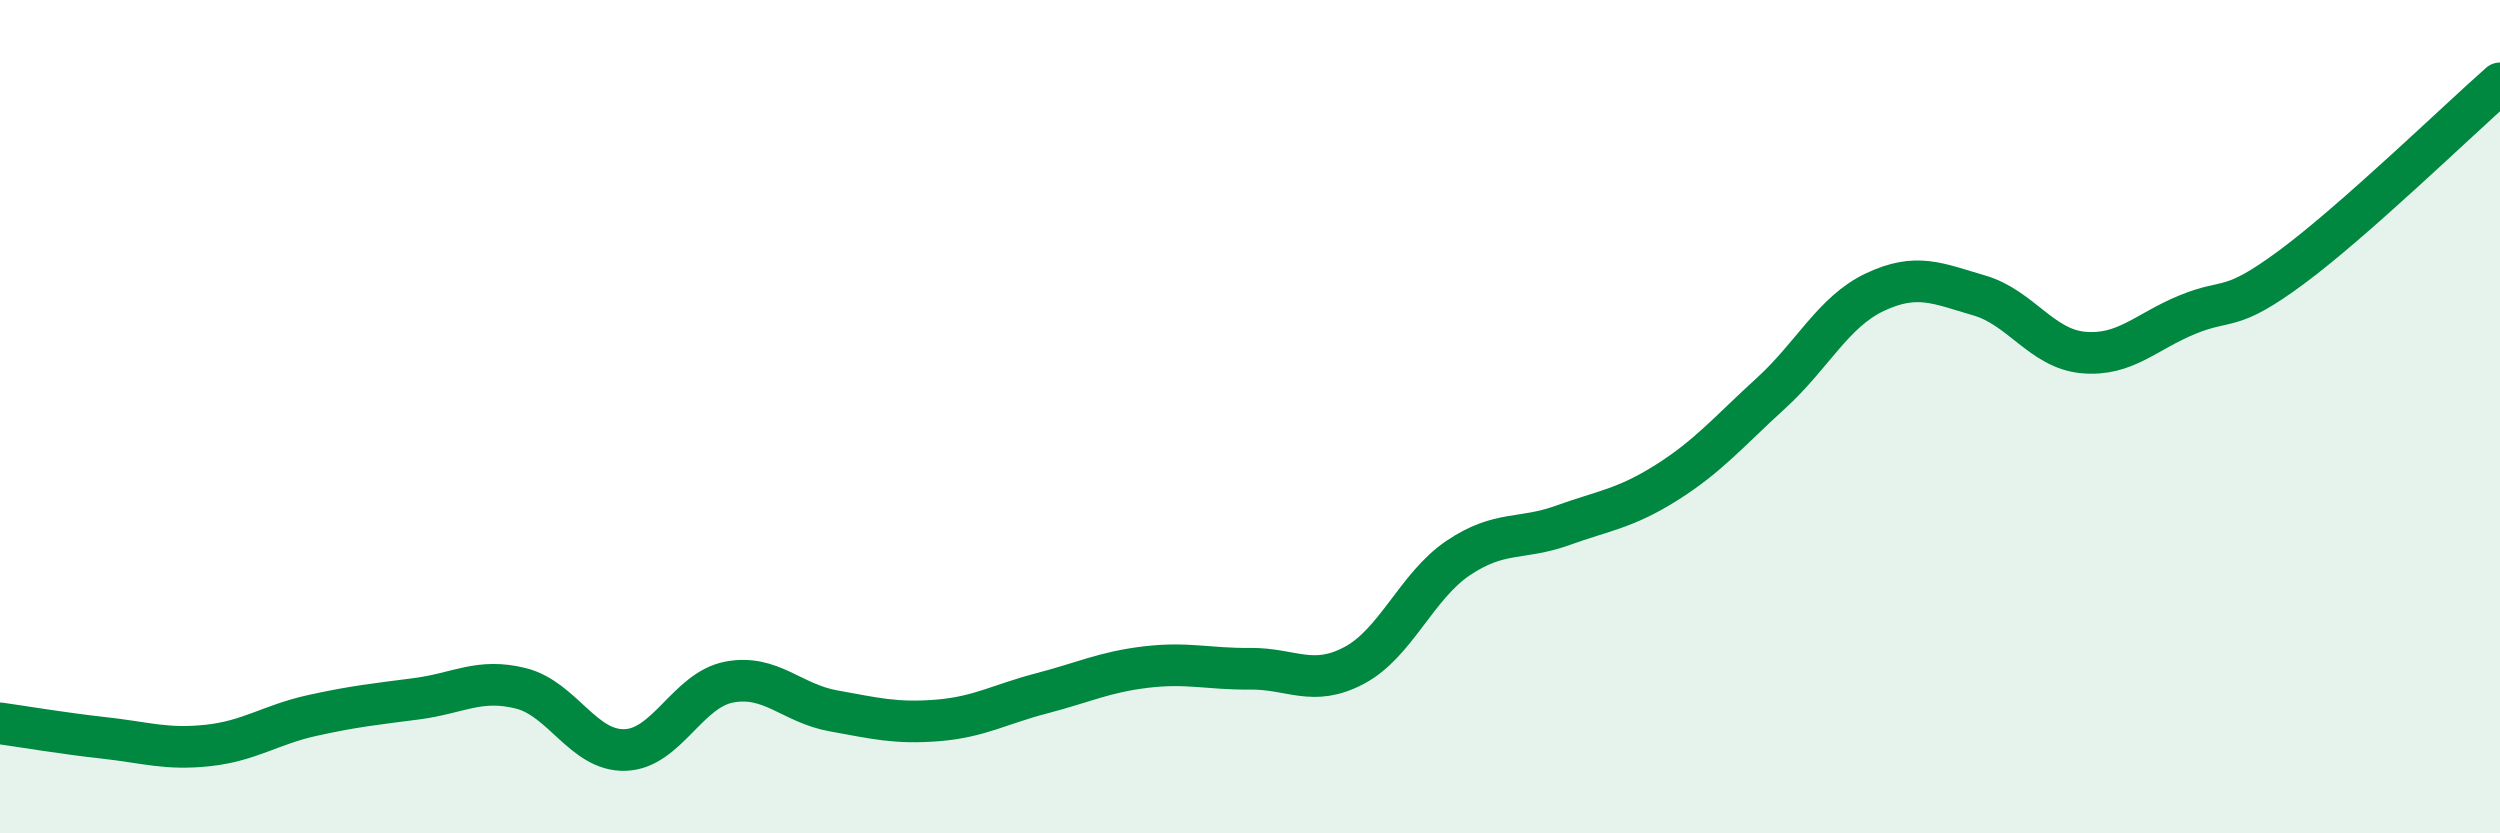
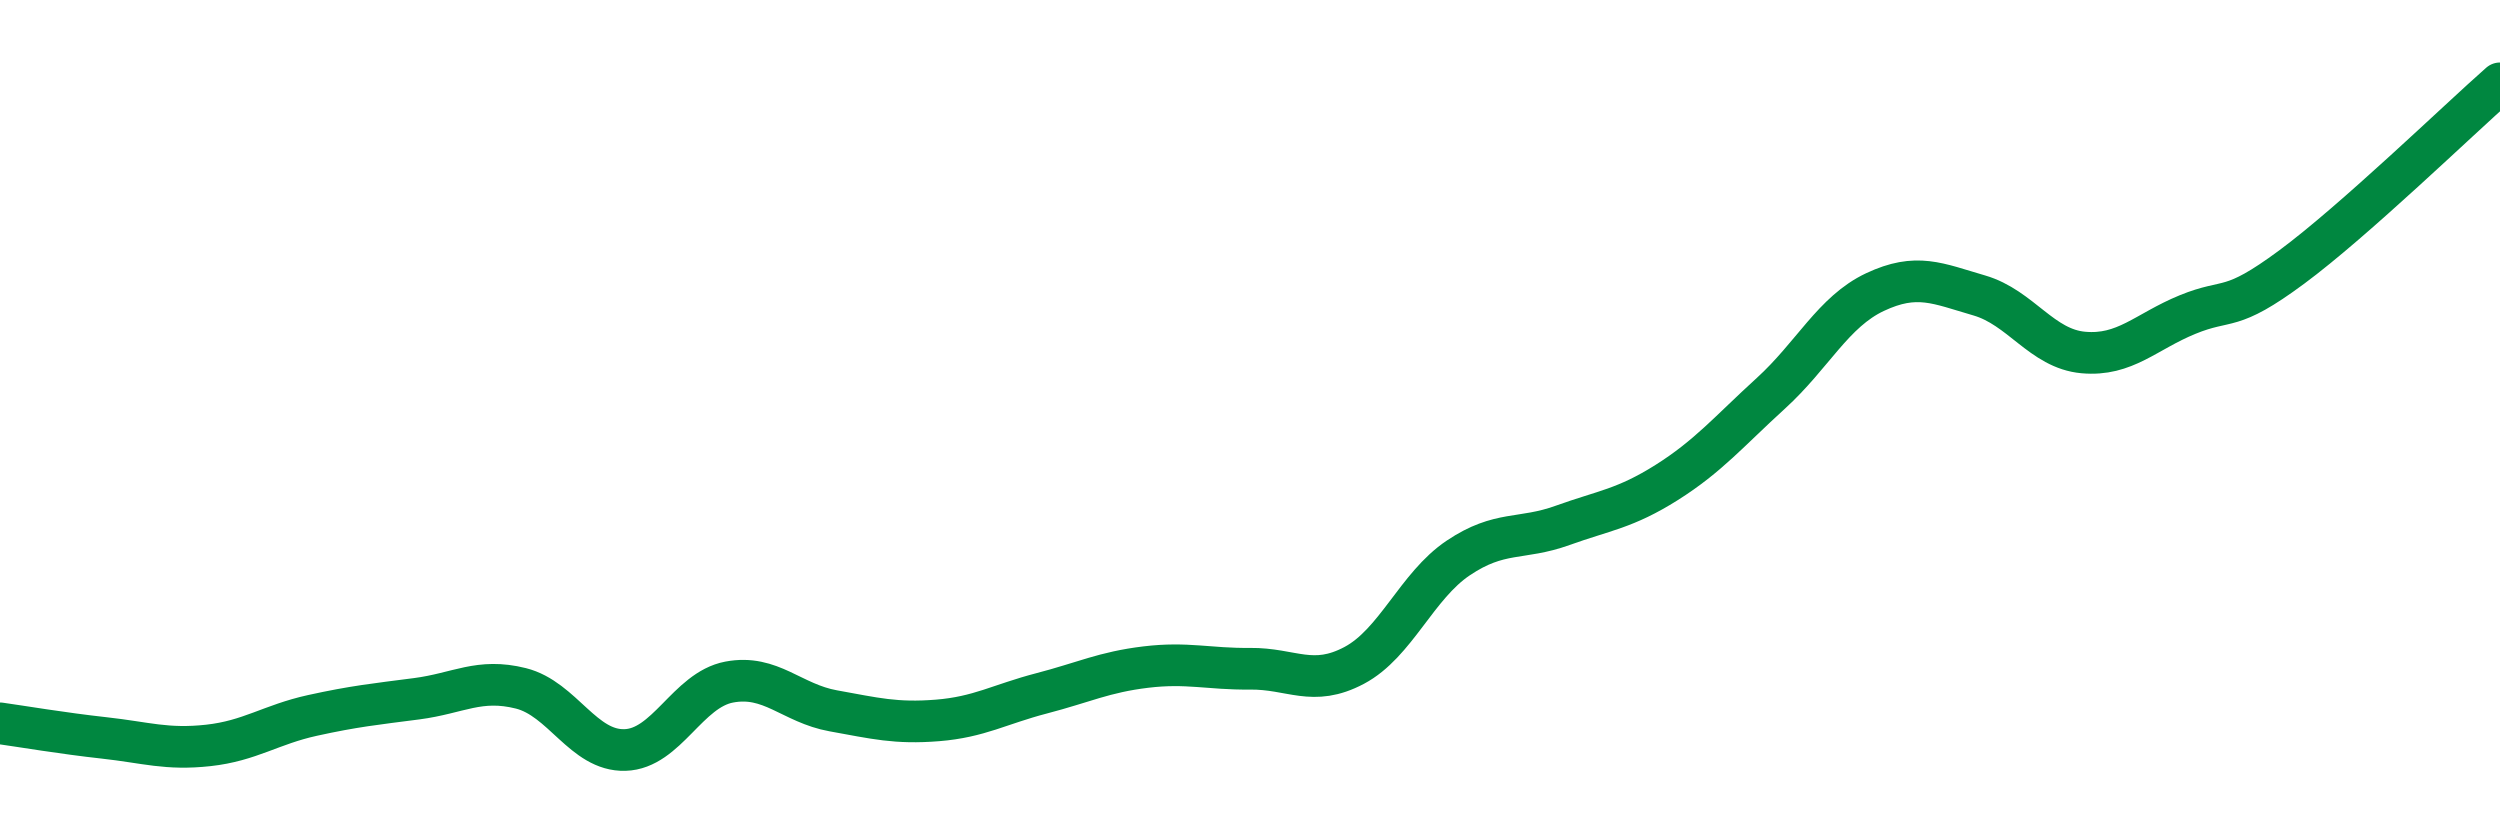
<svg xmlns="http://www.w3.org/2000/svg" width="60" height="20" viewBox="0 0 60 20">
-   <path d="M 0,17.36 C 0.5,17.43 1.5,17.6 2.5,17.71 C 3.5,17.82 4,18 5,17.89 C 6,17.78 6.5,17.39 7.5,17.17 C 8.5,16.95 9,16.9 10,16.77 C 11,16.64 11.5,16.27 12.5,16.52 C 13.5,16.77 14,18.03 15,18 C 16,17.97 16.5,16.56 17.5,16.37 C 18.5,16.18 19,16.88 20,17.06 C 21,17.24 21.5,17.37 22.5,17.29 C 23.5,17.21 24,16.9 25,16.64 C 26,16.38 26.5,16.13 27.5,16.01 C 28.5,15.89 29,16.06 30,16.05 C 31,16.04 31.5,16.5 32.5,15.97 C 33.5,15.44 34,14.06 35,13.39 C 36,12.72 36.5,12.97 37.5,12.61 C 38.5,12.25 39,12.21 40,11.58 C 41,10.95 41.5,10.35 42.5,9.44 C 43.5,8.53 44,7.48 45,7.01 C 46,6.54 46.5,6.8 47.5,7.09 C 48.5,7.38 49,8.37 50,8.46 C 51,8.55 51.5,7.96 52.5,7.55 C 53.5,7.14 53.5,7.52 55,6.41 C 56.5,5.3 59,2.88 60,2L60 20L0 20Z" fill="#008740" opacity="0.1" stroke-linecap="round" stroke-linejoin="round" />
  <path d="M 0,17.36 C 0.5,17.43 1.5,17.6 2.5,17.71 C 3.5,17.82 4,18 5,17.89 C 6,17.78 6.5,17.39 7.5,17.17 C 8.5,16.95 9,16.9 10,16.77 C 11,16.64 11.5,16.27 12.5,16.52 C 13.5,16.77 14,18.03 15,18 C 16,17.97 16.5,16.56 17.5,16.37 C 18.5,16.18 19,16.88 20,17.06 C 21,17.24 21.5,17.37 22.5,17.29 C 23.5,17.21 24,16.9 25,16.64 C 26,16.38 26.5,16.13 27.5,16.01 C 28.5,15.89 29,16.06 30,16.05 C 31,16.04 31.5,16.5 32.5,15.97 C 33.5,15.44 34,14.06 35,13.39 C 36,12.72 36.5,12.97 37.5,12.61 C 38.5,12.25 39,12.21 40,11.58 C 41,10.95 41.5,10.35 42.5,9.44 C 43.5,8.53 44,7.48 45,7.01 C 46,6.54 46.5,6.8 47.5,7.09 C 48.5,7.38 49,8.37 50,8.46 C 51,8.55 51.5,7.96 52.5,7.55 C 53.5,7.14 53.5,7.52 55,6.41 C 56.5,5.3 59,2.88 60,2" stroke="#008740" stroke-width="1" fill="none" stroke-linecap="round" stroke-linejoin="round" />
</svg>